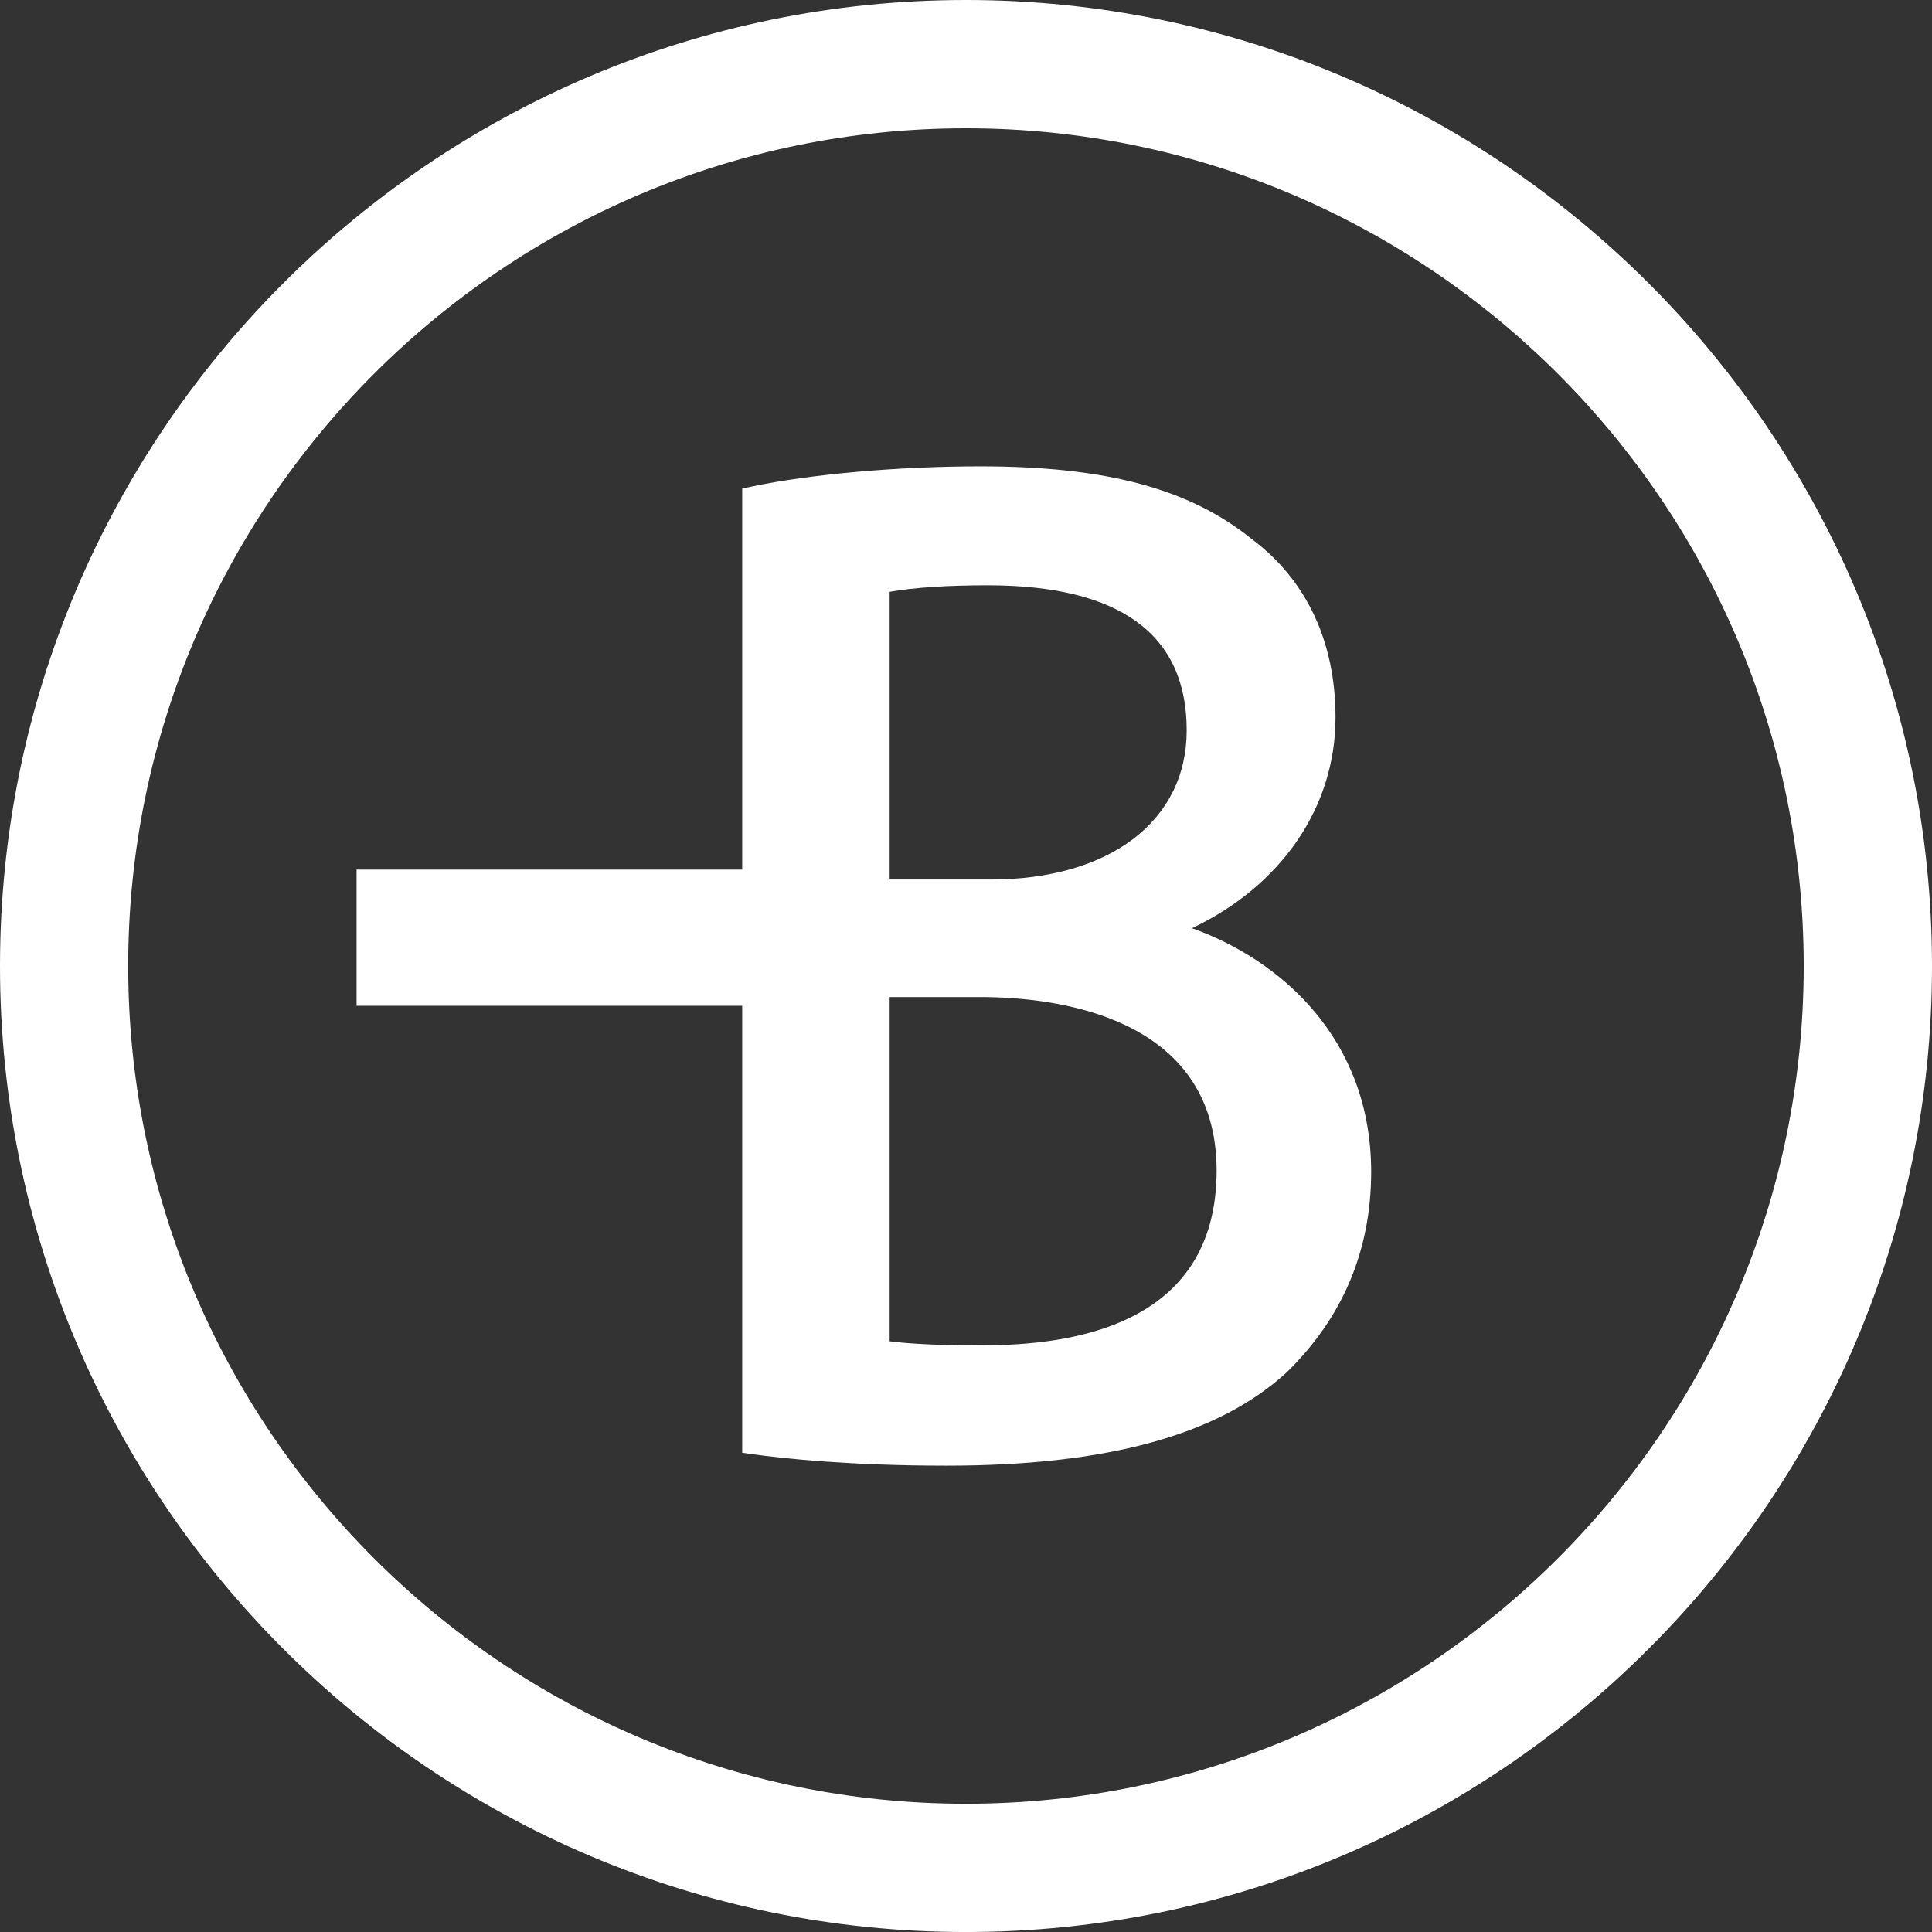
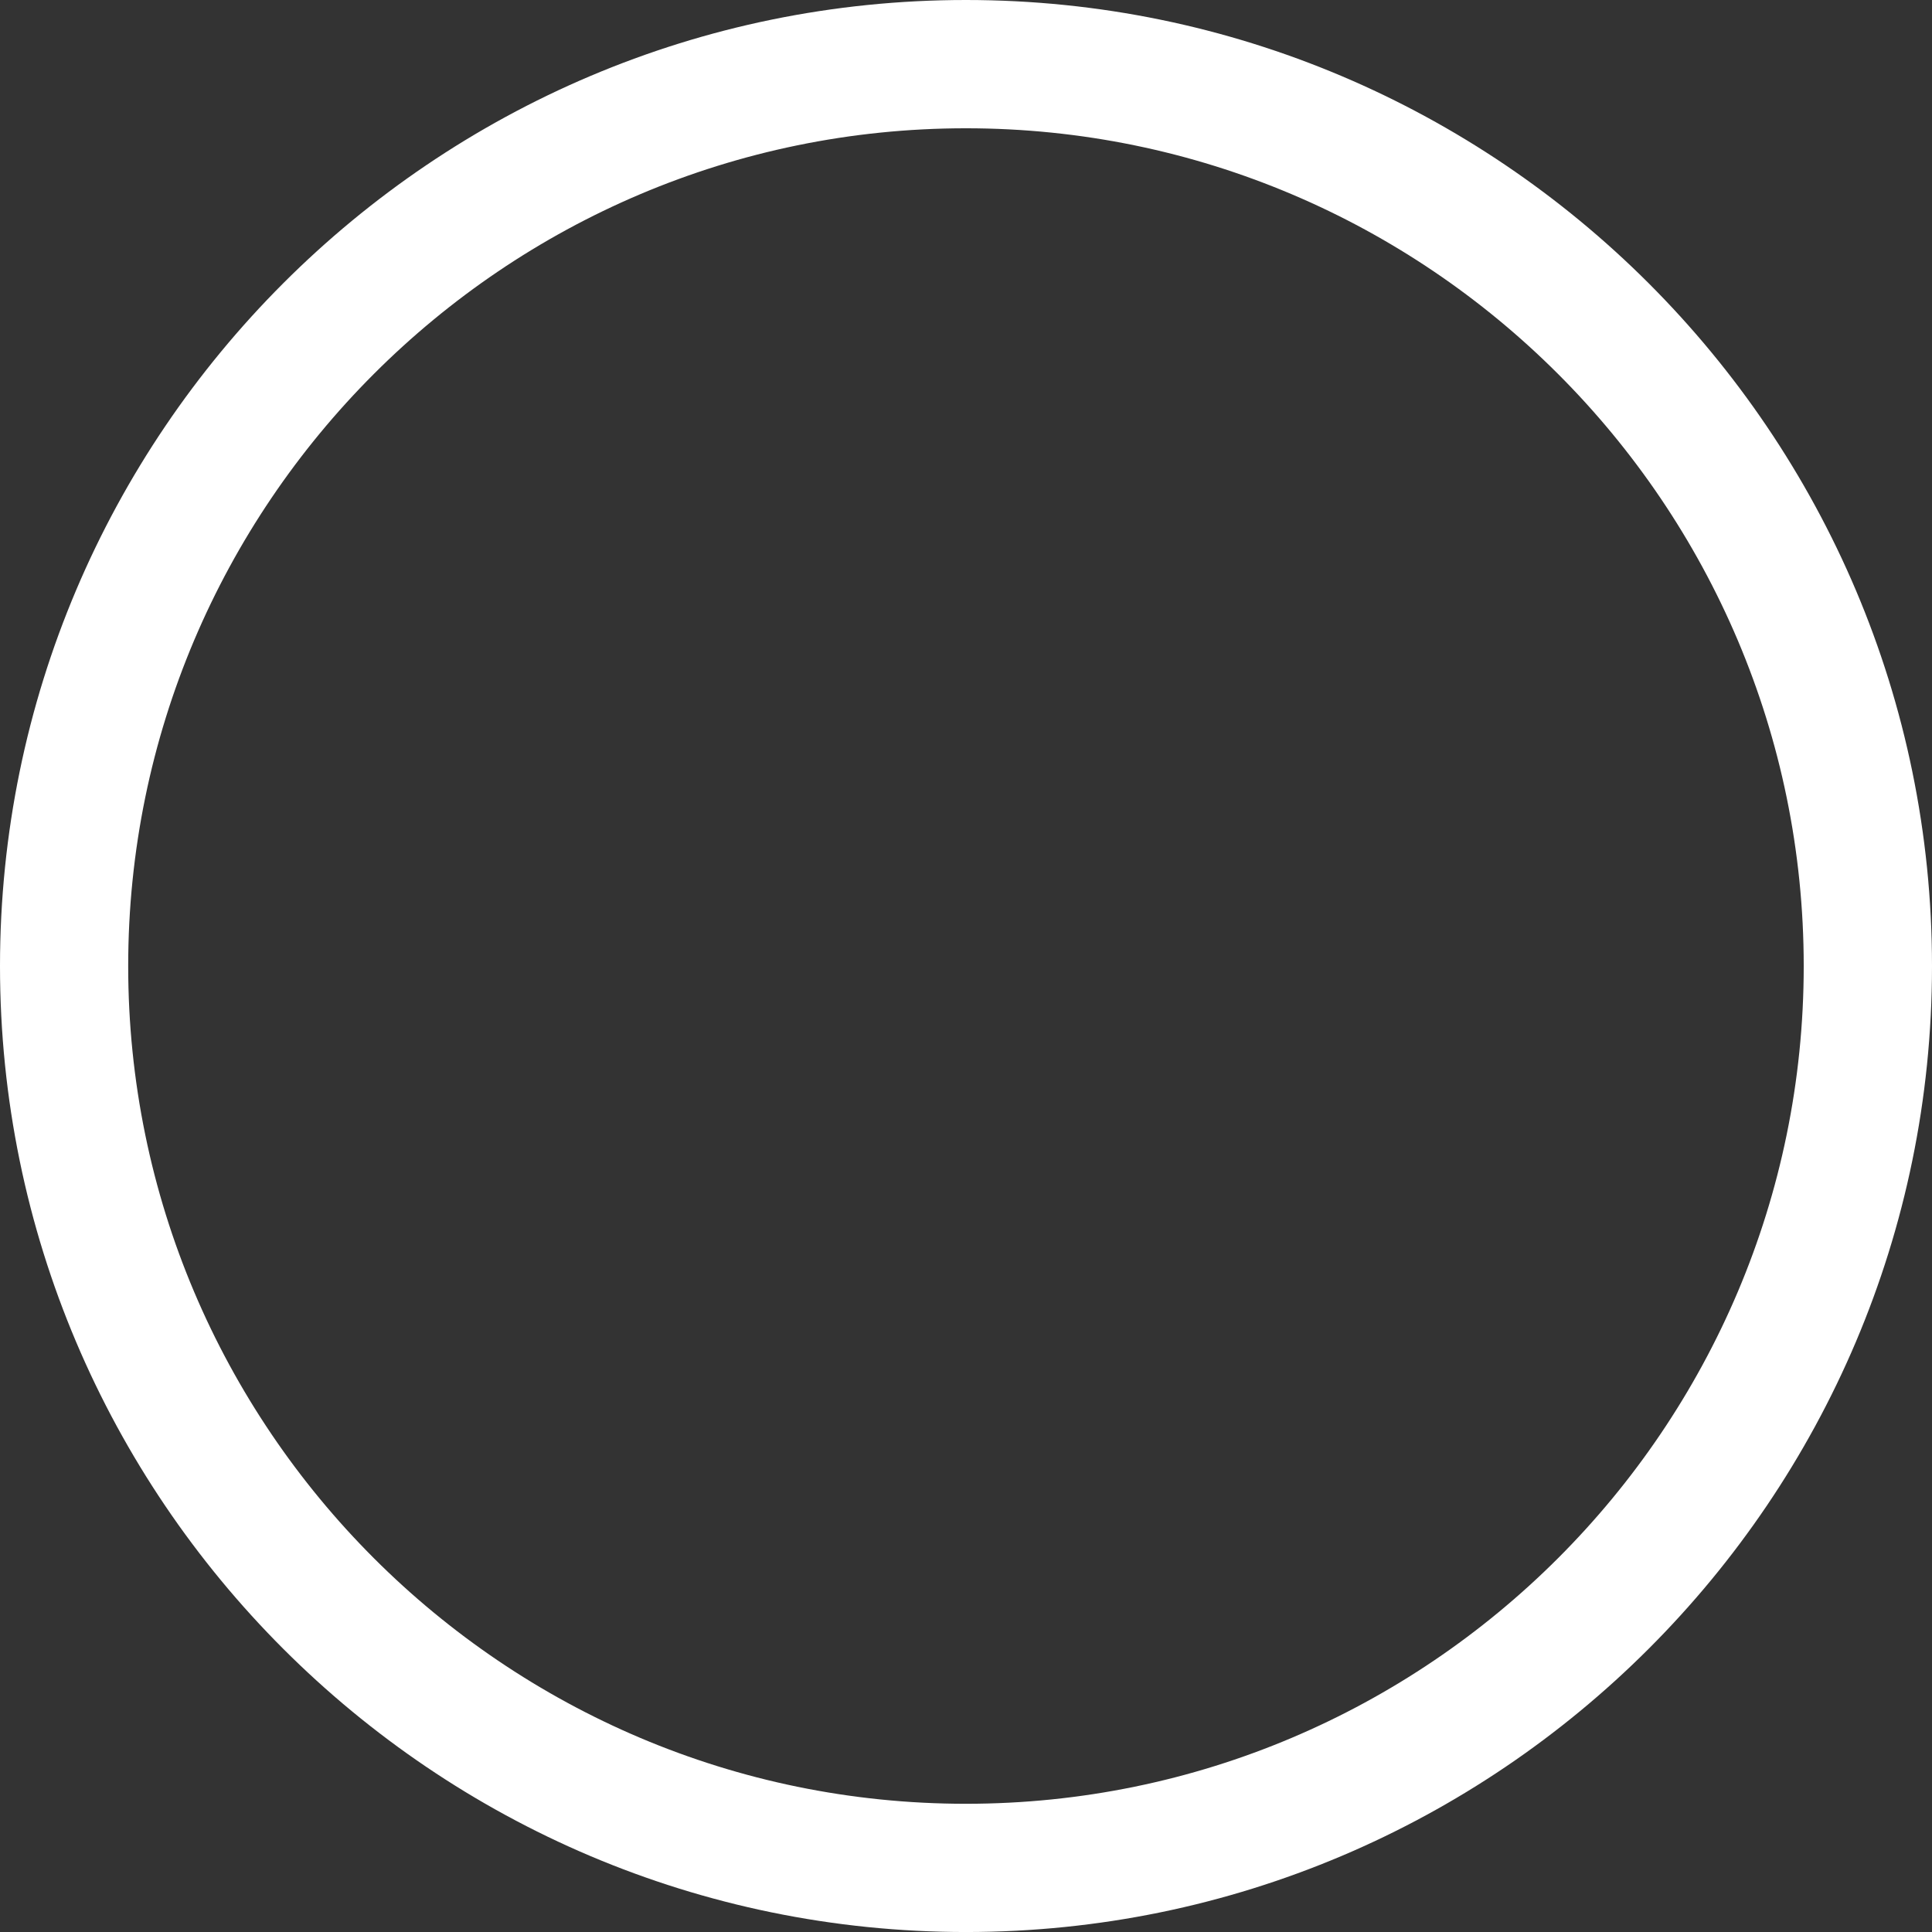
<svg xmlns="http://www.w3.org/2000/svg" id="_레이어_1" data-name="레이어 1" viewBox="0 0 918.71 918.73">
  <rect x="0" y="0" width="918.71" height="918.73" fill="#333333" stroke="none" />
  <defs>
    <style>
      .cls-1 {
        fill: #fff;
        stroke-width: 0px;
      }
    </style>
  </defs>
  <path class="cls-1" d="M459.31,0C206.04,0,0,206.09,0,459.39s206.04,459.33,459.31,459.33,459.4-206.06,459.4-459.33S712.62,0,459.31,0ZM459.31,857.74c-219.65,0-398.35-178.7-398.35-398.34S239.66,61,459.31,61s398.4,178.72,398.4,398.4-178.72,398.34-398.4,398.34Z" />
-   <path class="cls-1" d="M566.83,441.38c42.42-20.1,68.24-57.5,68.24-100.21,0-36.15-13.9-65.58-40-84.97-29.47-23.82-69.19-34.44-128.84-34.44-38.97,0-80.69,3.69-108.86,9.62l-4.43.93v181.2h-183.38v64.76h183.38v212.56l4.82.67c14.71,2.03,46.25,5.46,92.23,5.46,76.25,0,129.09-14.44,161.71-44.24,26.75-25.98,40.32-58.08,40.32-95.44,0-63.61-43.34-100.94-85.18-115.9ZM470.98,418.23h-47.94v-136.82c11.84-2.06,27.47-3.09,46.58-3.09,62.83,0,94.68,23.2,94.68,68.94,0,43.12-36.63,70.98-93.32,70.98ZM466.93,639.75c-19.66,0-33.79-.62-43.89-1.94v-163.69h43.19c33.76,0,112.3,8.04,112.3,82.48s-69.93,83.14-111.6,83.14Z" />
</svg>